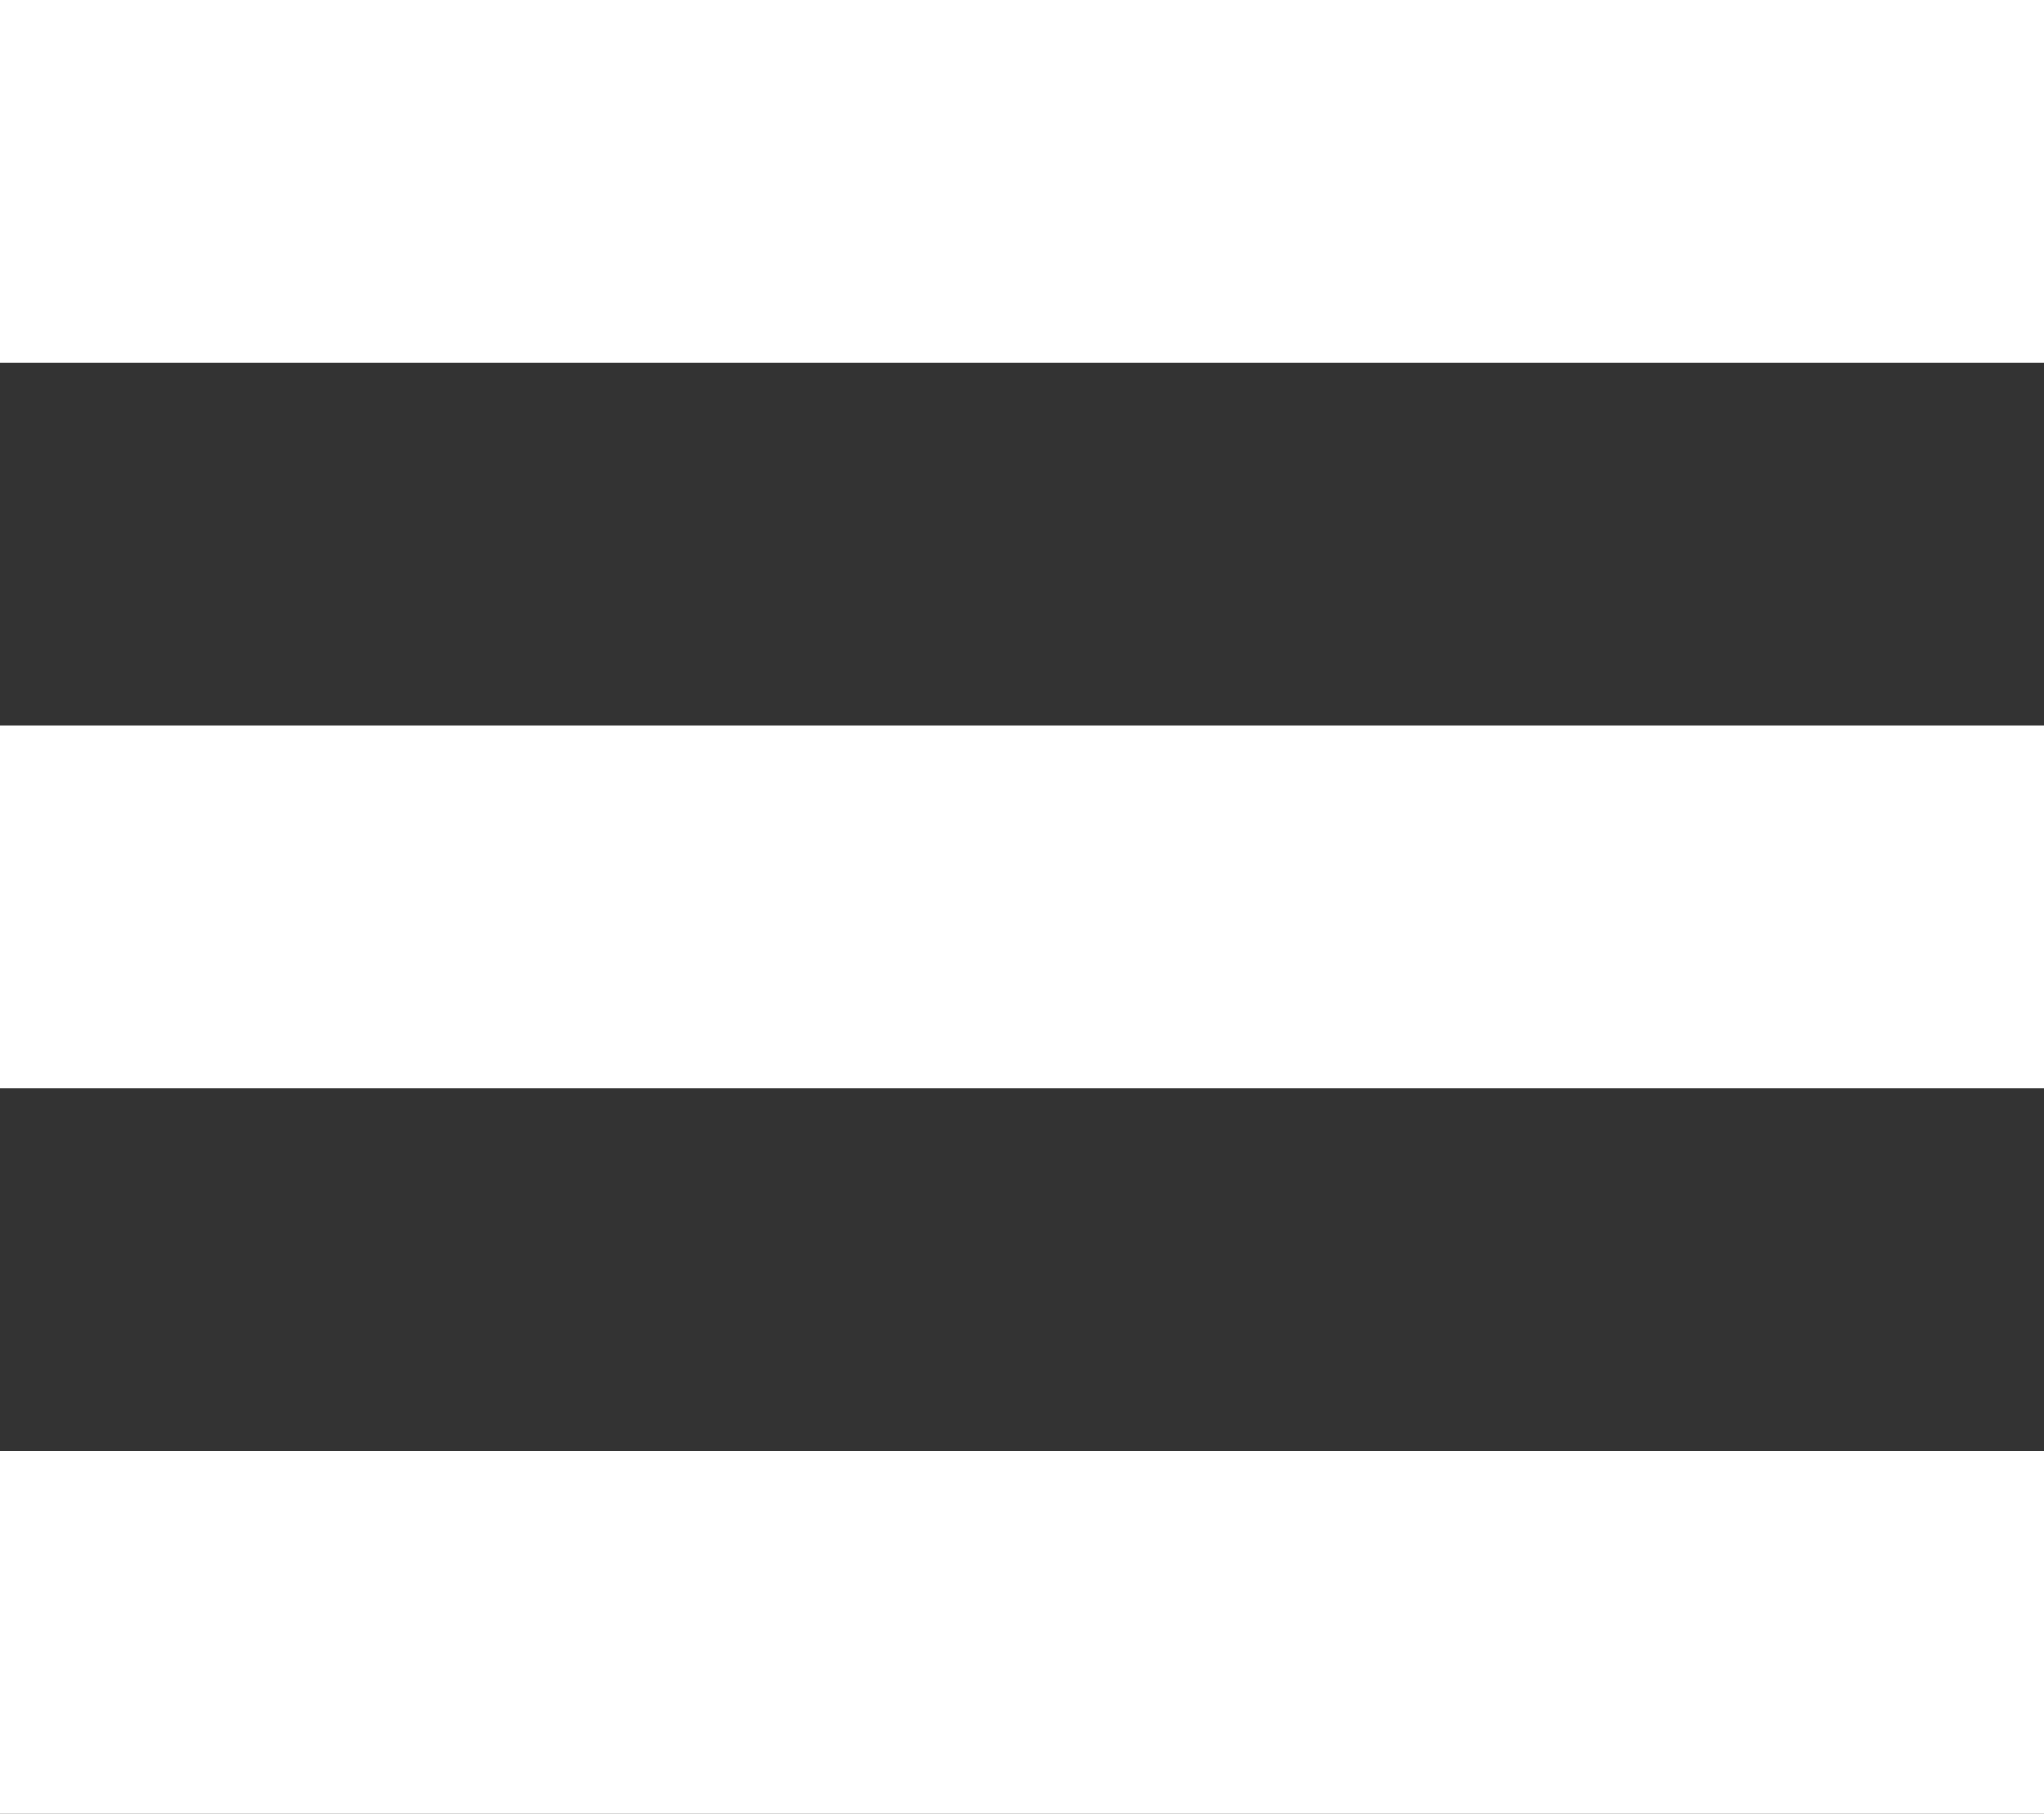
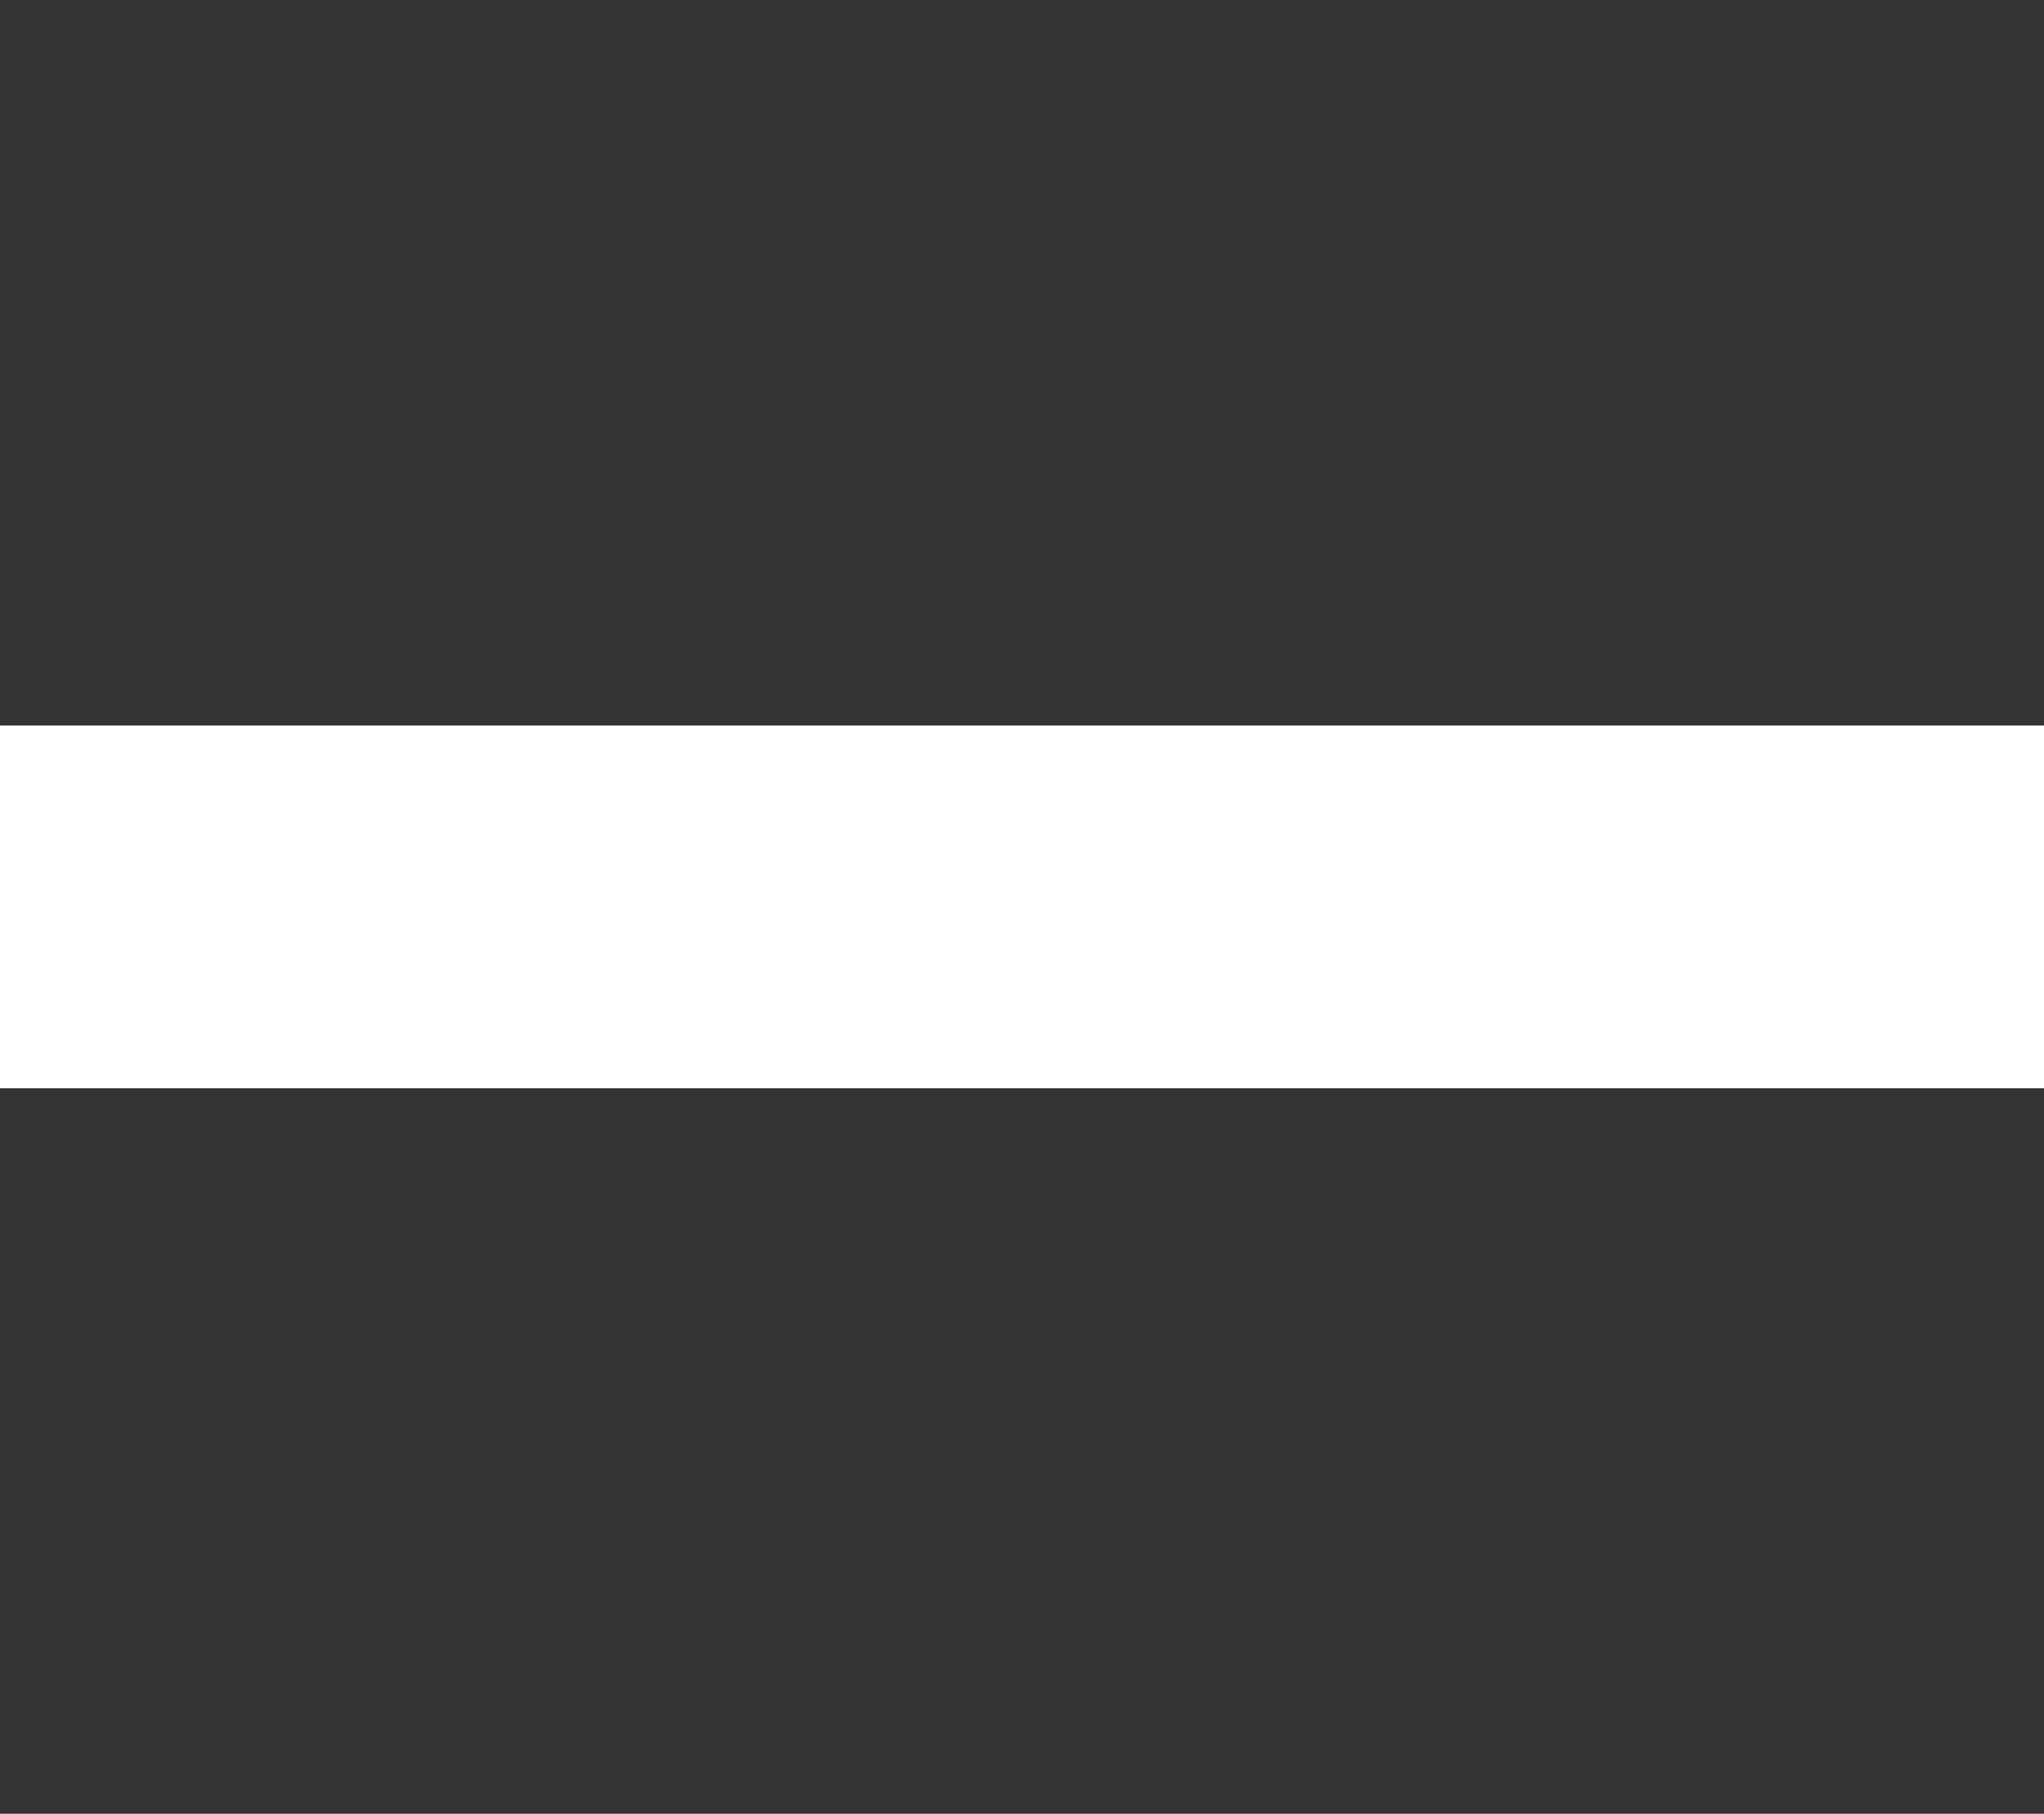
<svg xmlns="http://www.w3.org/2000/svg" version="1.1" id="Layer_1" x="0px" y="0px" viewBox="0 0 40 35.5" style="enable-background:new 0 0 40 35.5;" xml:space="preserve">
  <rect x="0" y="0" width="40" height="35.5" fill="#333333" stroke="none" />
  <style type="text/css">
	.st0{fill:#FFFFFF;}
</style>
  <g>
-     <rect class="st0" width="40" height="7.1" />
    <rect y="14.2" class="st0" width="40" height="7.1" />
-     <rect y="28.4" class="st0" width="40" height="7.1" />
  </g>
  <g>
</g>
  <g>
</g>
  <g>
</g>
  <g>
</g>
  <g>
</g>
  <g>
</g>
  <g>
</g>
  <g>
</g>
  <g>
</g>
  <g>
</g>
  <g>
</g>
  <g>
</g>
  <g>
</g>
  <g>
</g>
  <g>
</g>
</svg>